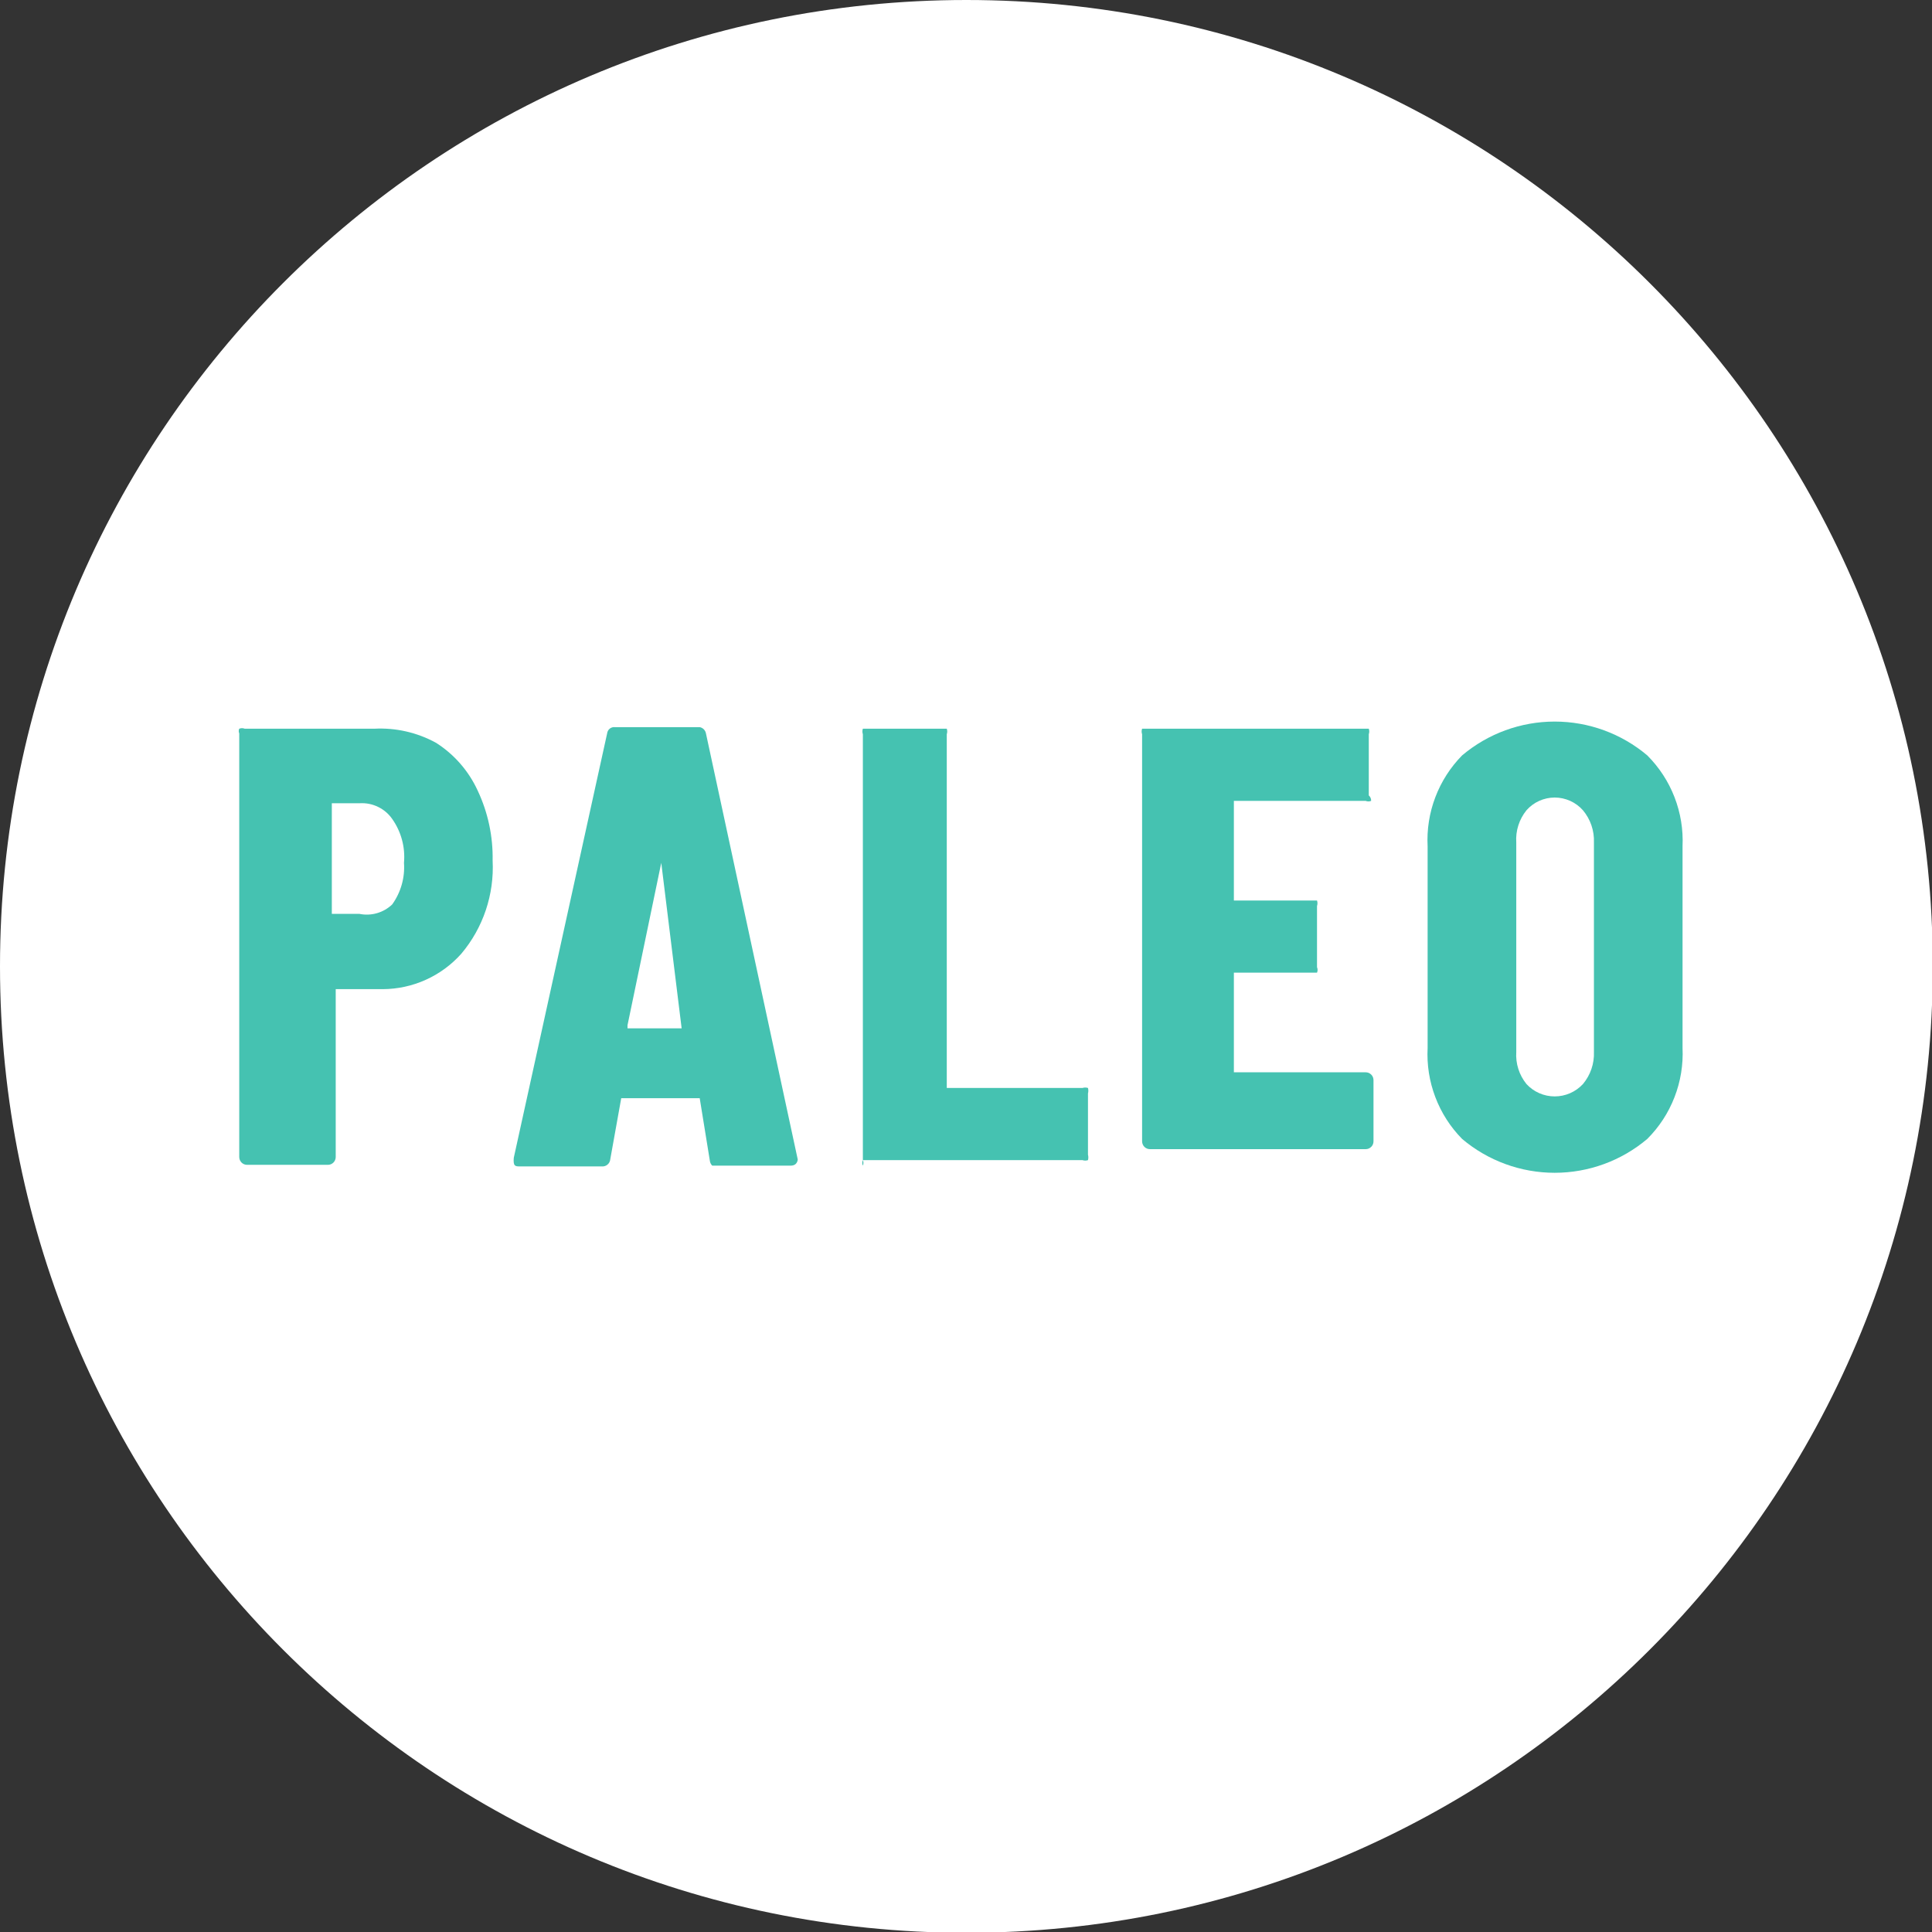
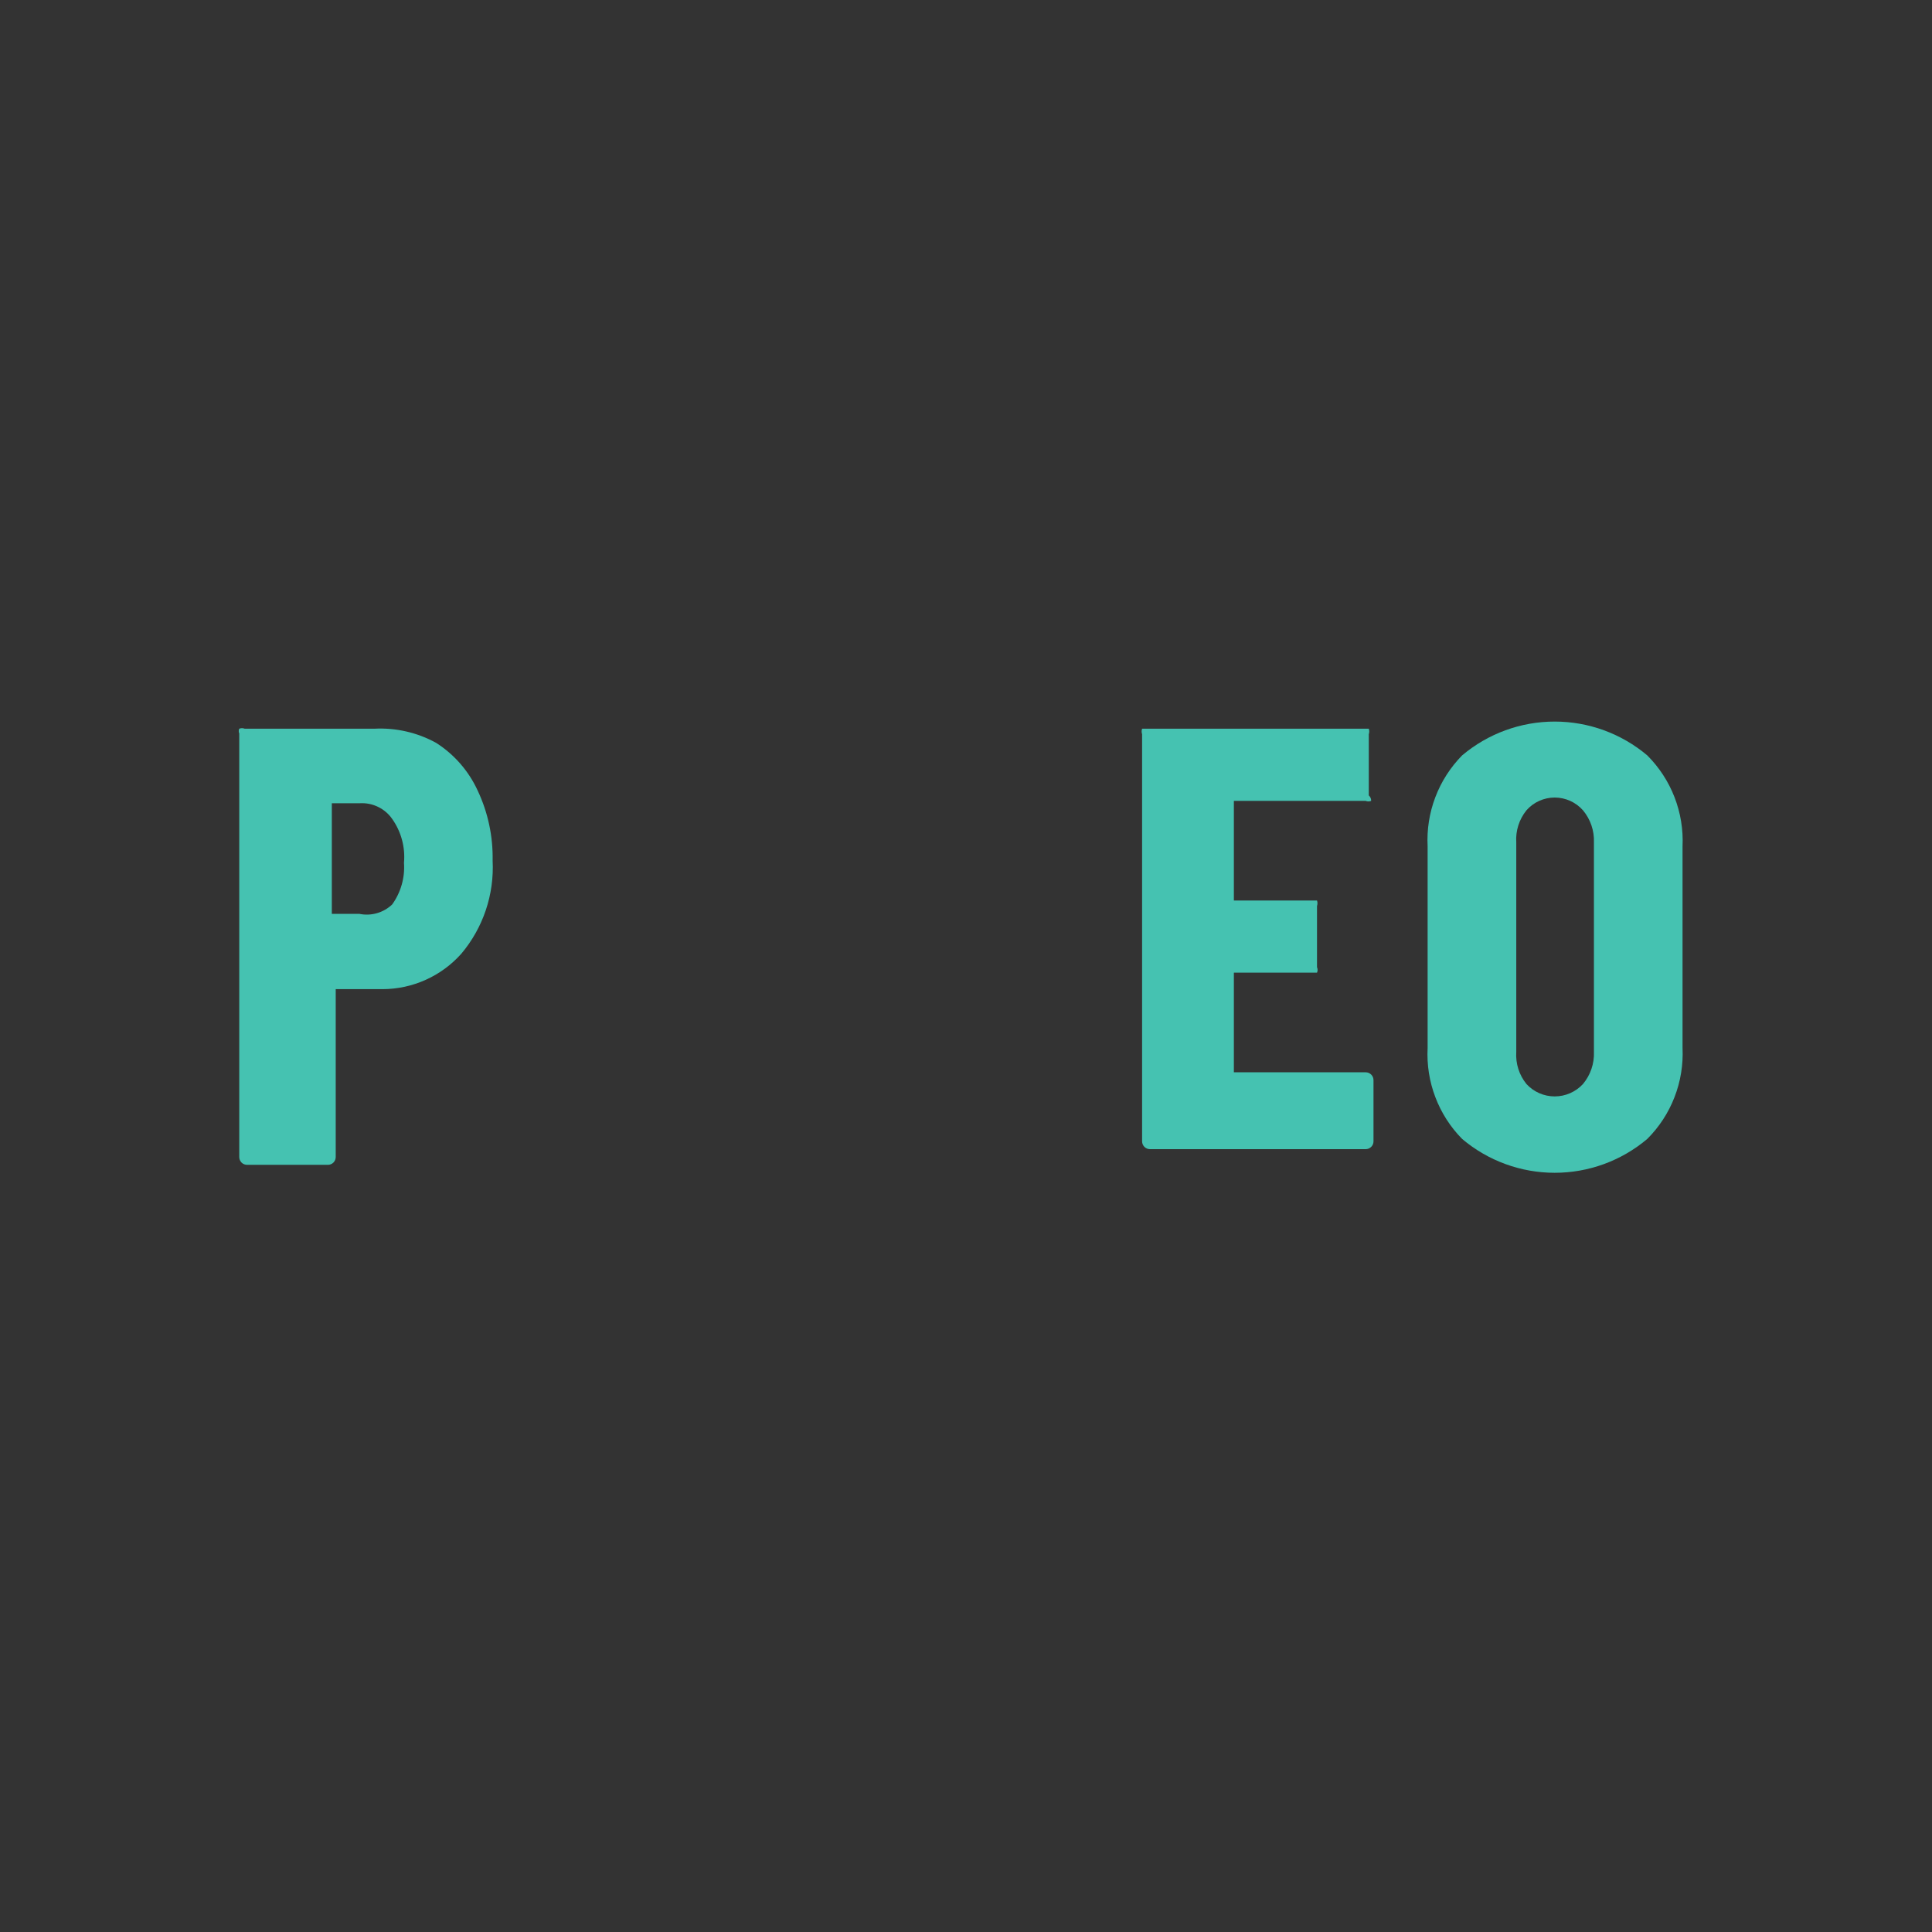
<svg xmlns="http://www.w3.org/2000/svg" width="60" height="60" viewBox="0 0 60 60" fill="none">
  <rect x="0" y="0" width="60" height="60" fill="#333333" stroke="none" />
  <g clip-path="url(#clip0)">
-     <path d="M30.012 60.024C46.587 60.024 60.024 46.587 60.024 30.012C60.024 13.437 46.587 0 30.012 0C13.437 0 0 13.437 0 30.012C0 46.587 13.437 60.024 30.012 60.024Z" fill="white" />
    <path d="M13.544 23.07C14.109 23.43 14.557 23.946 14.836 24.555C15.155 25.233 15.313 25.975 15.299 26.724C15.353 27.779 15.005 28.815 14.324 29.622C14.017 29.965 13.642 30.24 13.222 30.429C12.803 30.618 12.348 30.717 11.888 30.719H10.426V35.932C10.426 35.996 10.401 36.058 10.355 36.104C10.309 36.15 10.247 36.175 10.183 36.175H7.674C7.609 36.175 7.547 36.15 7.501 36.104C7.456 36.058 7.43 35.996 7.43 35.932V22.777C7.419 22.754 7.414 22.729 7.414 22.704C7.414 22.679 7.419 22.654 7.43 22.631C7.457 22.62 7.486 22.614 7.515 22.614C7.545 22.614 7.574 22.62 7.601 22.631H11.62C12.29 22.595 12.956 22.747 13.544 23.07ZM12.18 28.088C12.449 27.713 12.579 27.256 12.546 26.797C12.59 26.313 12.46 25.829 12.18 25.433C12.069 25.273 11.919 25.145 11.744 25.06C11.569 24.974 11.376 24.935 11.182 24.945H10.305V28.38H11.157C11.339 28.418 11.527 28.411 11.705 28.36C11.883 28.309 12.046 28.216 12.18 28.088Z" fill="#45C2B1" />
-     <path d="M22.046 36.053L21.73 34.105H19.293L18.952 36.005C18.949 36.037 18.94 36.068 18.925 36.096C18.91 36.125 18.889 36.15 18.864 36.17C18.839 36.191 18.811 36.206 18.78 36.215C18.749 36.224 18.716 36.227 18.684 36.224H16.151C16.005 36.224 15.932 36.224 15.956 35.956L18.855 22.777C18.858 22.748 18.867 22.72 18.881 22.695C18.895 22.669 18.913 22.647 18.936 22.629C18.959 22.61 18.985 22.597 19.013 22.589C19.041 22.581 19.07 22.579 19.099 22.582H21.73C21.778 22.591 21.822 22.614 21.857 22.649C21.892 22.684 21.915 22.729 21.924 22.777L24.774 36.005C24.774 36.005 24.774 36.2 24.555 36.2H22.119C22.079 36.161 22.053 36.109 22.046 36.053ZM19.488 31.936H21.169L20.536 26.796L19.488 31.839V31.936Z" fill="#45C2B1" />
-     <path d="M26.797 36.2C26.785 36.173 26.779 36.144 26.779 36.115C26.779 36.085 26.785 36.056 26.797 36.029V22.802C26.778 22.746 26.778 22.686 26.797 22.631H26.943H29.233H29.403C29.422 22.686 29.422 22.746 29.403 22.802V33.788H33.617C33.673 33.77 33.733 33.77 33.788 33.788C33.803 33.844 33.803 33.903 33.788 33.959V35.859C33.803 35.915 33.803 35.973 33.788 36.029C33.733 36.048 33.673 36.048 33.617 36.029H26.797C26.808 36.056 26.814 36.085 26.814 36.115C26.814 36.144 26.808 36.173 26.797 36.2Z" fill="#45C2B1" />
    <path d="M42.582 24.872C42.555 24.884 42.526 24.889 42.497 24.889C42.468 24.889 42.439 24.884 42.412 24.872H38.319V27.966H40.755H40.901C40.92 28.021 40.92 28.081 40.901 28.137V30.037C40.913 30.064 40.919 30.093 40.919 30.122C40.919 30.151 40.913 30.18 40.901 30.207H40.755H38.319V33.301H42.412C42.444 33.301 42.475 33.307 42.505 33.319C42.535 33.332 42.561 33.35 42.584 33.372C42.607 33.395 42.625 33.422 42.637 33.451C42.649 33.481 42.655 33.513 42.655 33.544V35.445C42.655 35.477 42.649 35.508 42.637 35.538C42.625 35.567 42.607 35.594 42.584 35.617C42.561 35.639 42.535 35.657 42.505 35.67C42.475 35.682 42.444 35.688 42.412 35.688H35.713C35.648 35.688 35.586 35.663 35.54 35.617C35.495 35.571 35.469 35.509 35.469 35.445V22.802C35.45 22.746 35.45 22.686 35.469 22.631H35.639H42.339H42.509C42.528 22.686 42.528 22.746 42.509 22.802V24.702C42.533 24.723 42.552 24.749 42.565 24.779C42.577 24.808 42.583 24.84 42.582 24.872Z" fill="#45C2B1" />
    <path d="M45.408 35.371C45.043 35.001 44.759 34.558 44.575 34.071C44.39 33.585 44.309 33.065 44.336 32.546V26.285C44.309 25.765 44.39 25.246 44.575 24.759C44.759 24.273 45.043 23.83 45.408 23.459C46.212 22.781 47.23 22.409 48.282 22.409C49.335 22.409 50.353 22.781 51.157 23.459C51.526 23.828 51.815 24.27 52.003 24.756C52.192 25.243 52.277 25.764 52.253 26.285V32.546C52.277 33.067 52.192 33.588 52.003 34.074C51.815 34.561 51.526 35.003 51.157 35.371C50.353 36.05 49.335 36.422 48.282 36.422C47.23 36.422 46.212 36.05 45.408 35.371ZM49.16 33.666C49.394 33.387 49.515 33.031 49.501 32.667V26.163C49.515 25.799 49.394 25.443 49.16 25.164C49.05 25.04 48.915 24.94 48.764 24.872C48.612 24.804 48.448 24.768 48.282 24.768C48.117 24.768 47.953 24.804 47.801 24.872C47.65 24.94 47.515 25.04 47.406 25.164C47.178 25.446 47.065 25.802 47.089 26.163V32.667C47.065 33.028 47.178 33.385 47.406 33.666C47.517 33.787 47.653 33.884 47.804 33.95C47.955 34.016 48.118 34.05 48.282 34.05C48.447 34.05 48.61 34.016 48.761 33.95C48.912 33.884 49.048 33.787 49.16 33.666Z" fill="#45C2B1" />
  </g>
  <defs>
    <clipPath id="clip0">
      <rect width="60" height="60" fill="white" />
    </clipPath>
  </defs>
</svg>